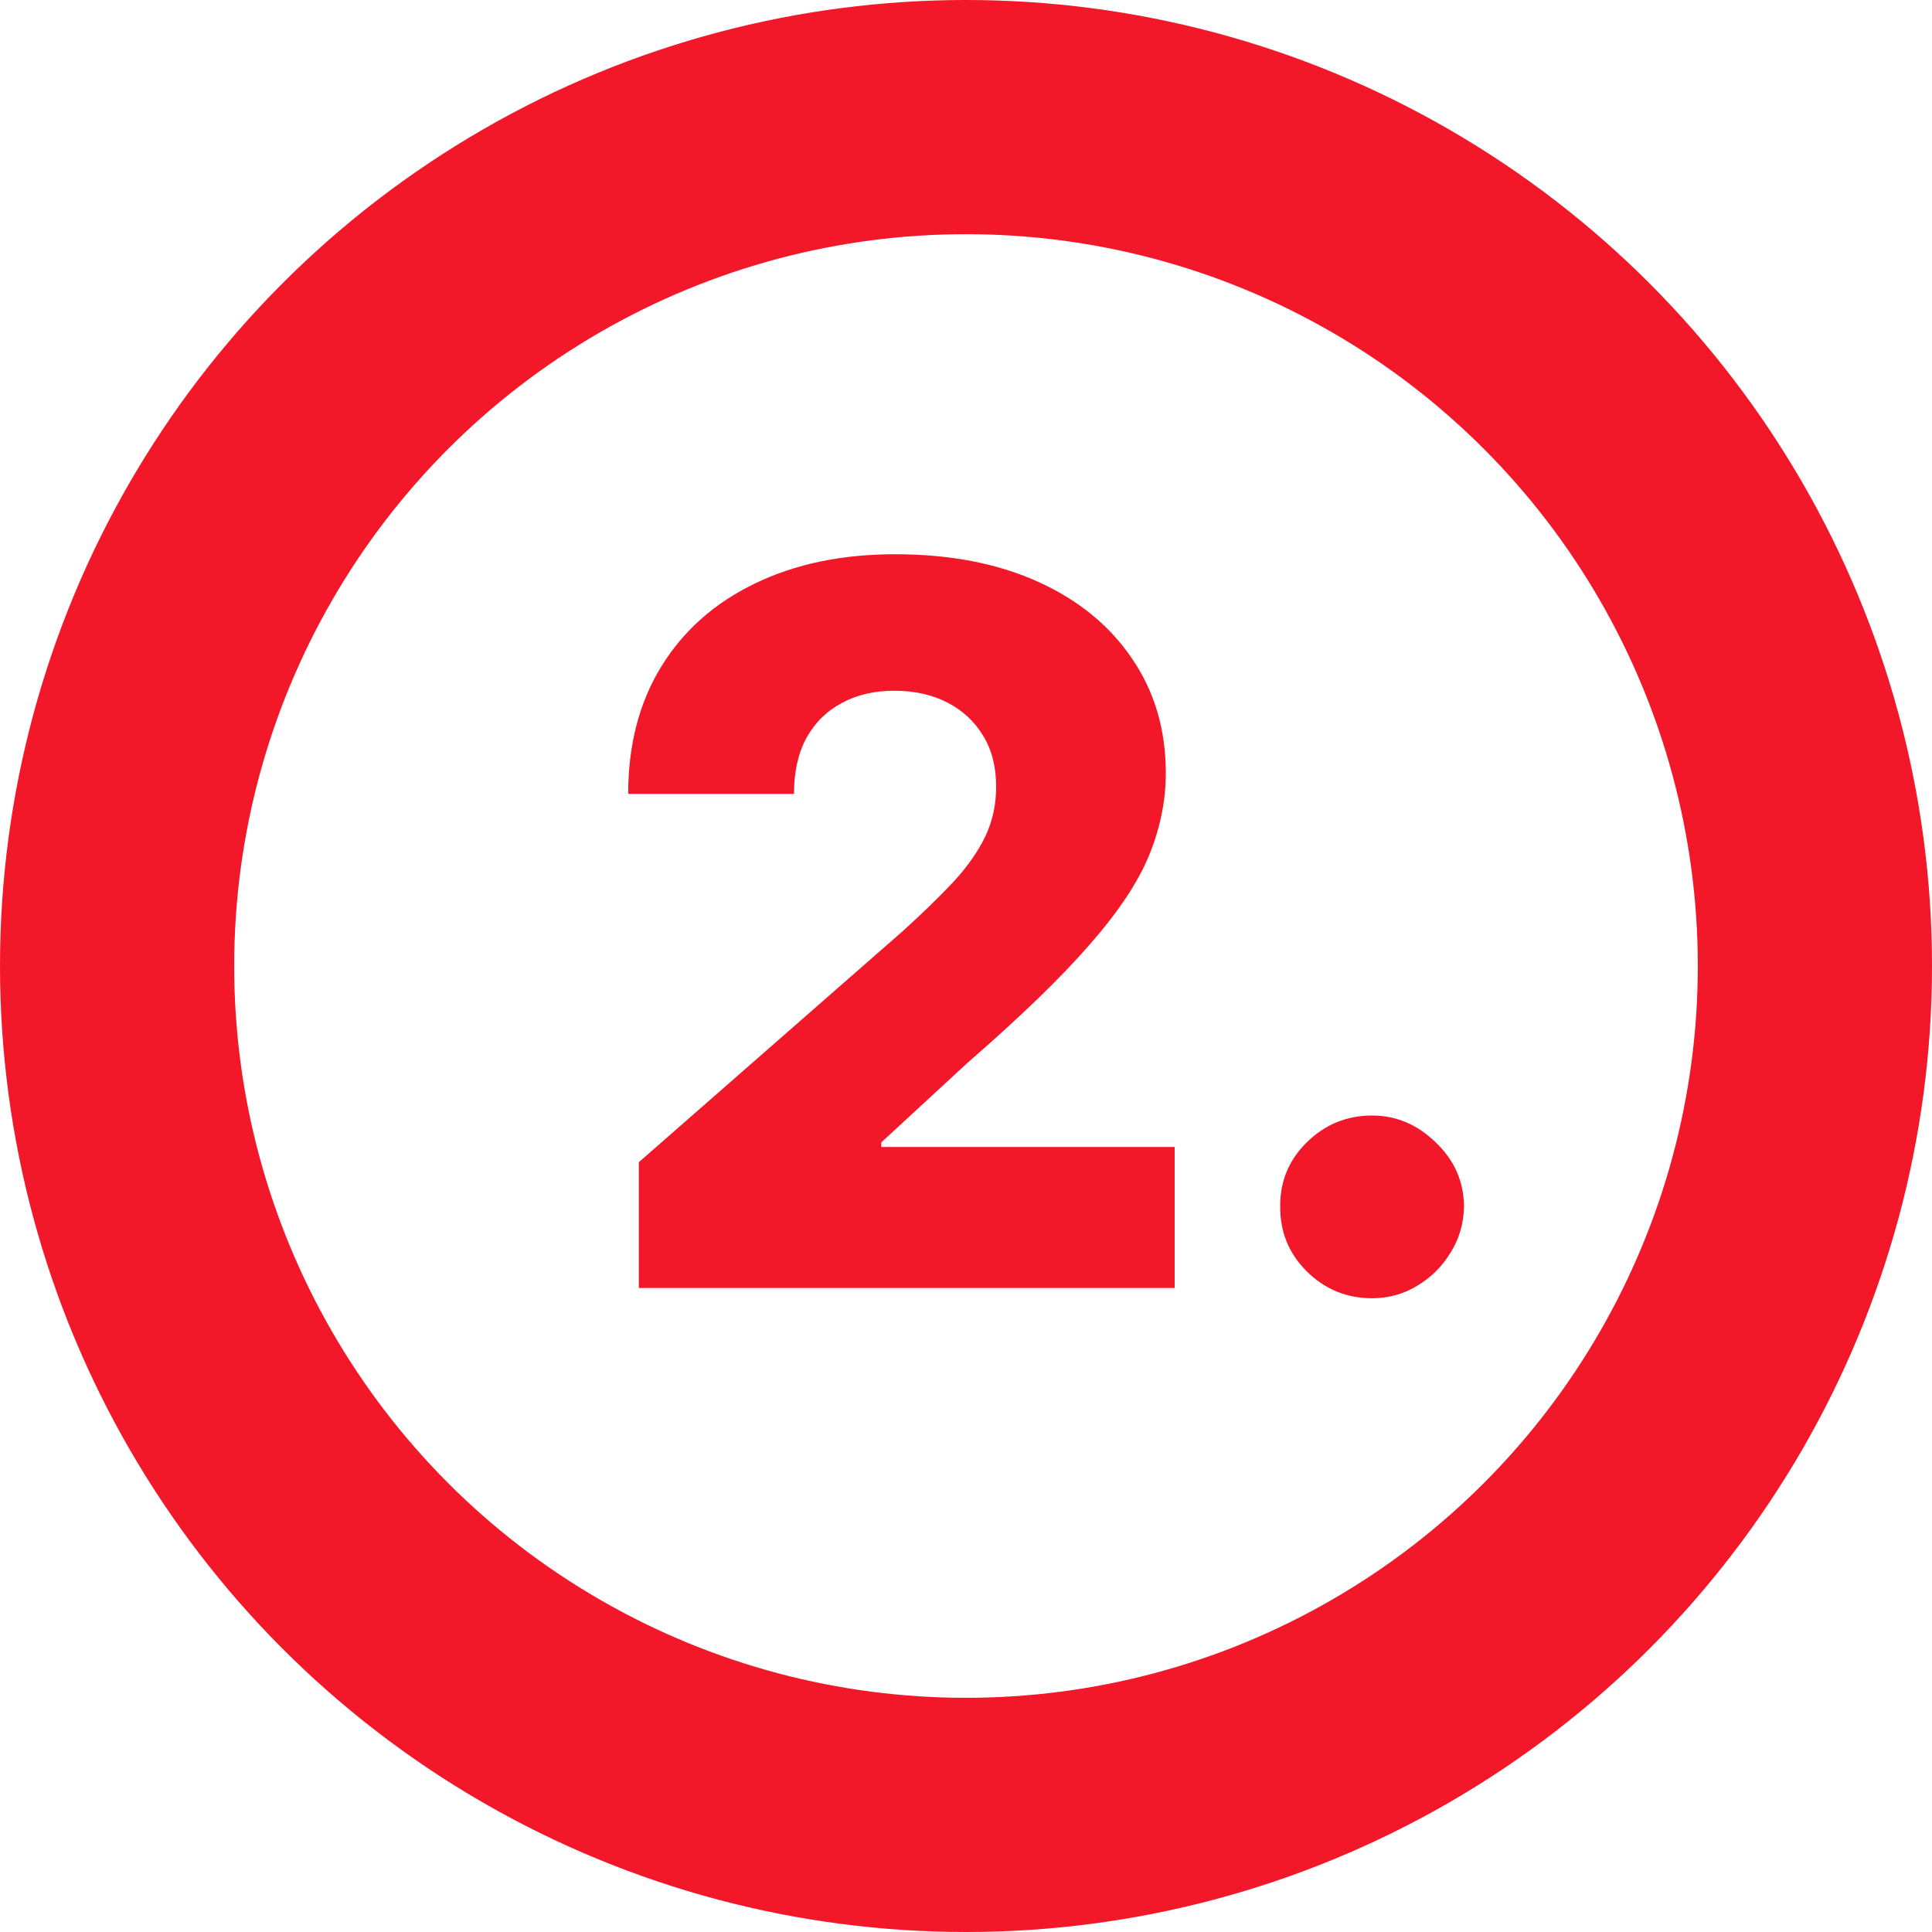
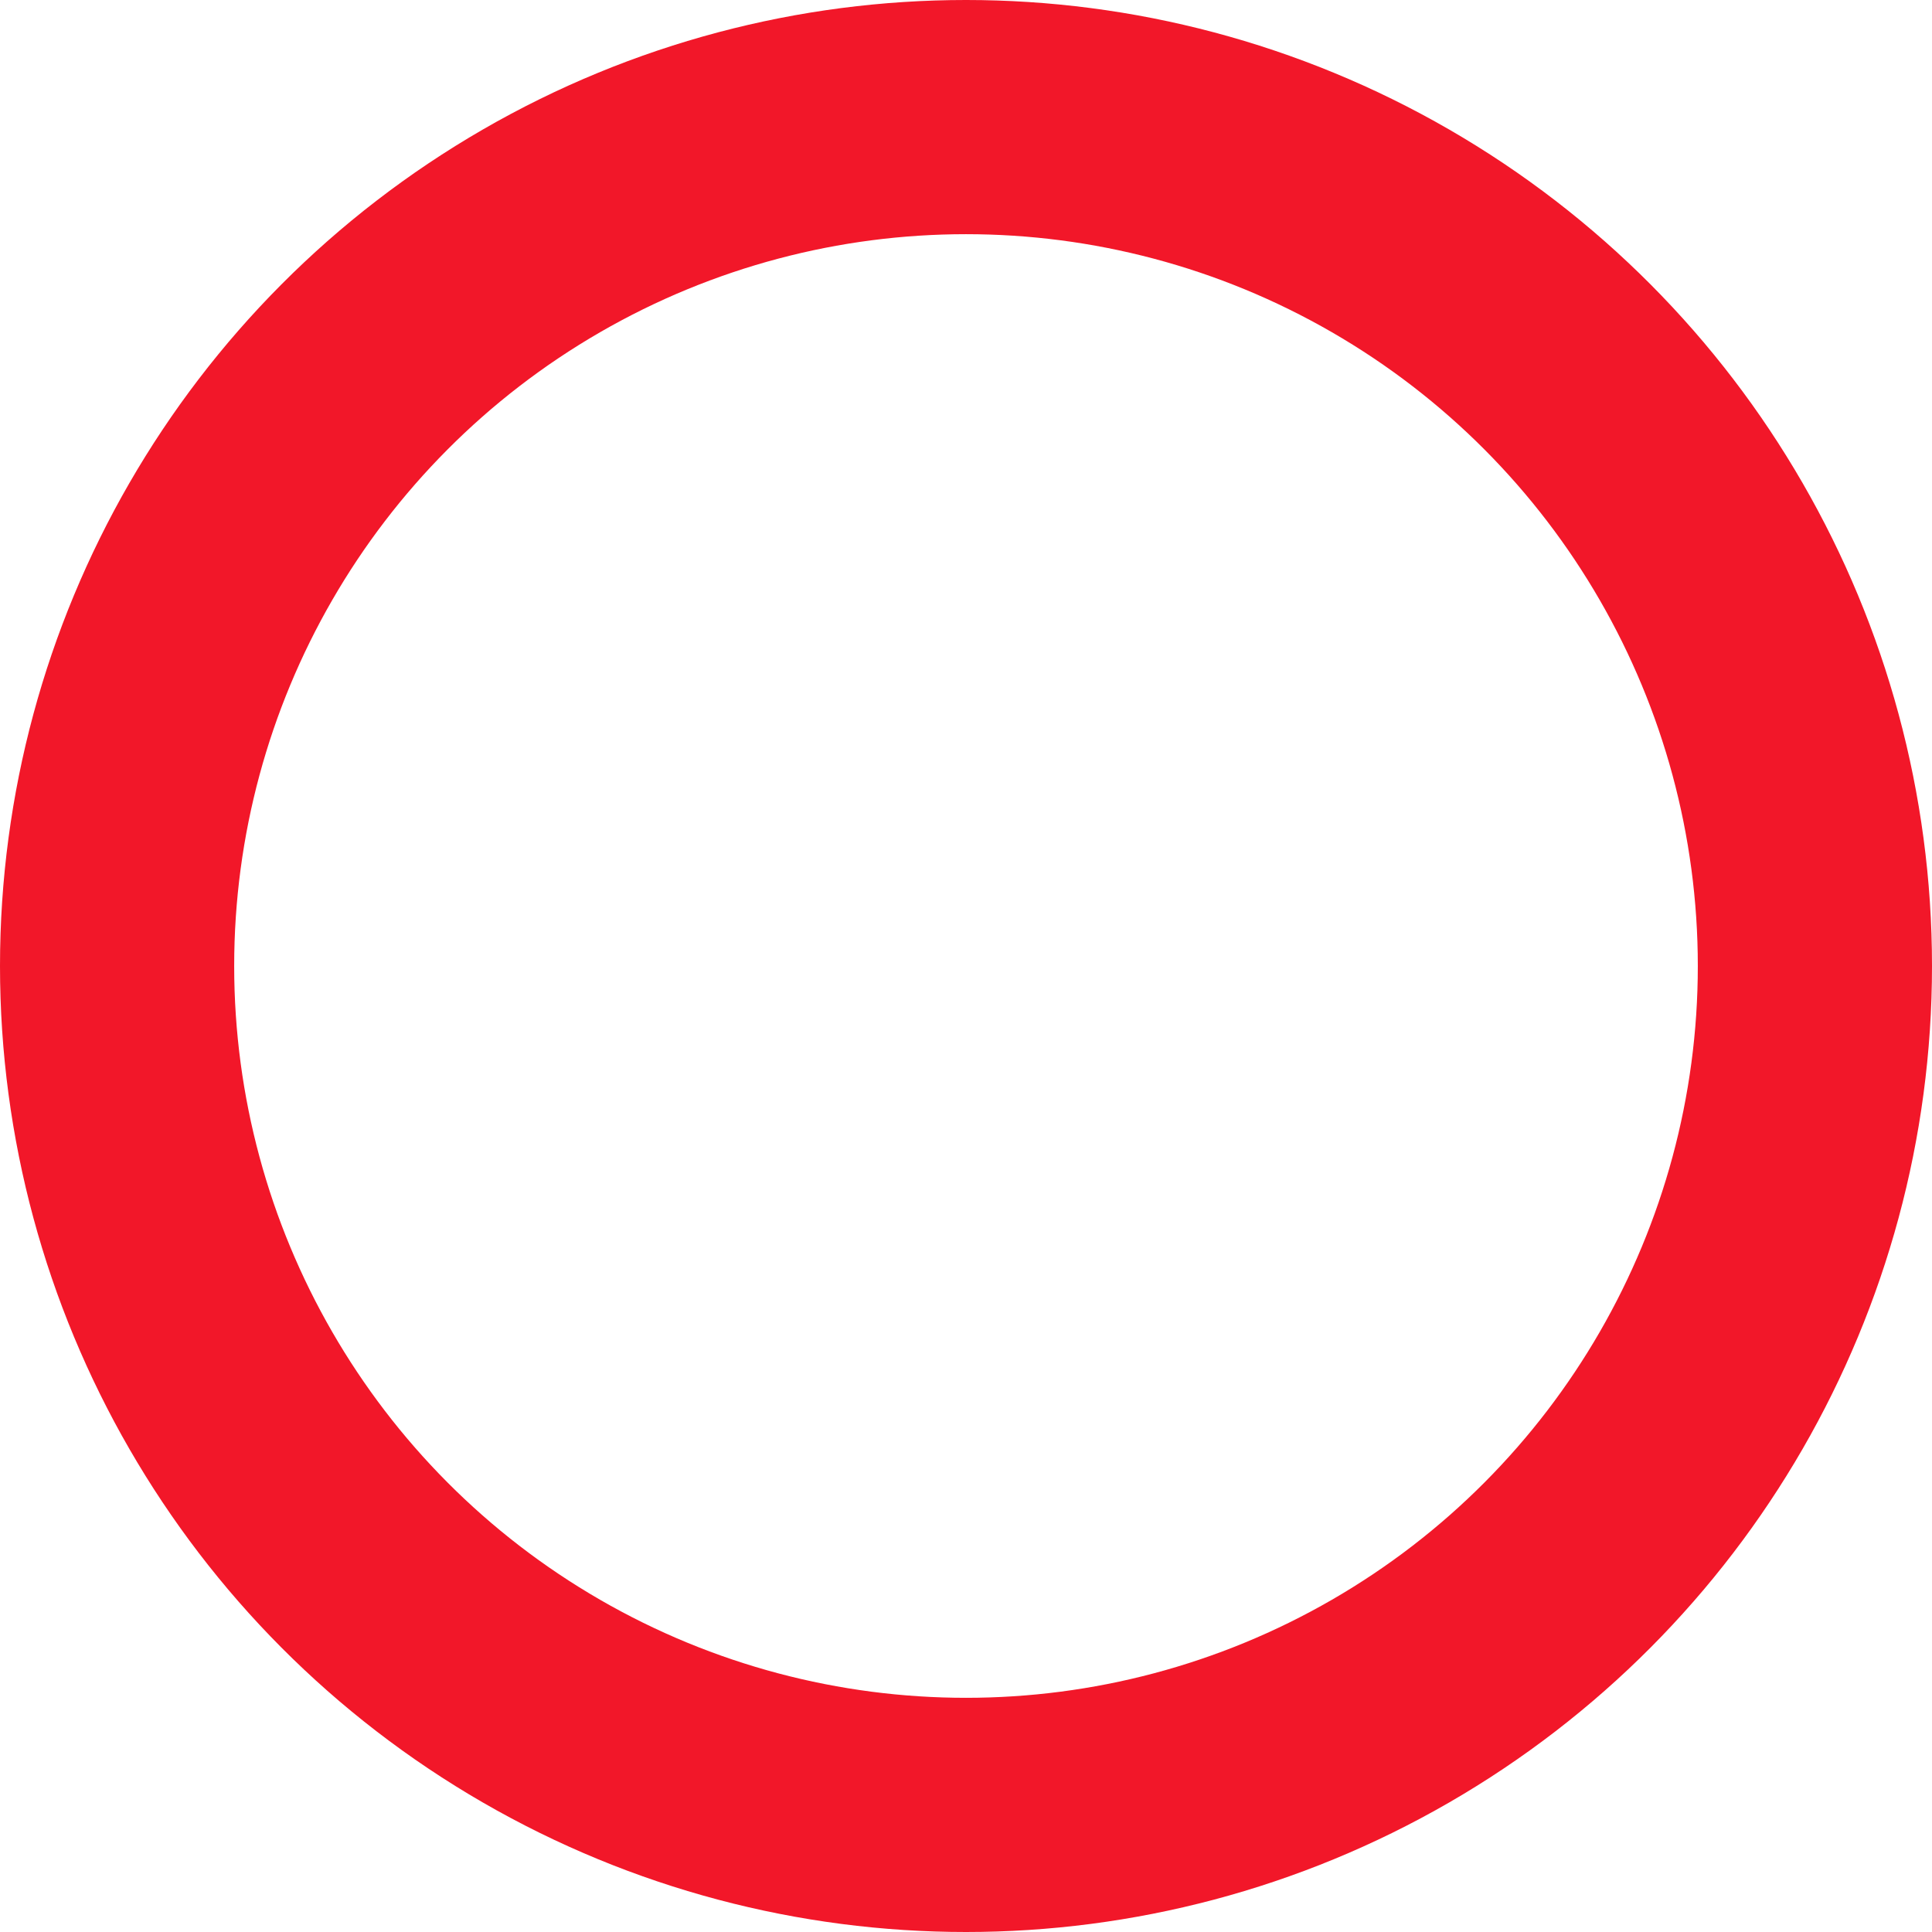
<svg xmlns="http://www.w3.org/2000/svg" width="33" height="33" viewBox="0 0 33 33" fill="none">
  <circle cx="16.5" cy="16.5" r="14.5" stroke="#F21729" stroke-width="4" />
-   <path d="M10.912 22V19.851L15.421 15.903C15.759 15.597 16.047 15.317 16.284 15.064C16.522 14.806 16.703 14.548 16.828 14.291C16.953 14.029 17.015 13.745 17.015 13.44C17.015 13.098 16.941 12.806 16.791 12.564C16.643 12.319 16.437 12.13 16.176 11.997C15.914 11.864 15.614 11.798 15.276 11.798C14.934 11.798 14.634 11.868 14.377 12.009C14.119 12.146 13.918 12.345 13.773 12.607C13.632 12.868 13.562 13.186 13.562 13.56H10.73C10.73 12.719 10.92 11.993 11.298 11.381C11.676 10.769 12.207 10.298 12.892 9.968C13.58 9.634 14.379 9.467 15.288 9.467C16.226 9.467 17.041 9.624 17.733 9.938C18.425 10.252 18.961 10.691 19.339 11.254C19.721 11.814 19.913 12.464 19.913 13.204C19.913 13.675 19.818 14.142 19.629 14.605C19.44 15.068 19.1 15.579 18.609 16.138C18.122 16.698 17.43 17.368 16.532 18.148L15.053 19.513V19.591H20.064V22H10.912ZM23.437 22.175C23.002 22.175 22.63 22.022 22.32 21.716C22.014 21.41 21.863 21.04 21.867 20.605C21.863 20.179 22.014 19.815 22.32 19.513C22.63 19.207 23.002 19.054 23.437 19.054C23.847 19.054 24.209 19.207 24.523 19.513C24.841 19.815 25.002 20.179 25.006 20.605C25.002 20.895 24.926 21.159 24.777 21.396C24.632 21.634 24.441 21.823 24.203 21.964C23.97 22.105 23.714 22.175 23.437 22.175Z" fill="#F21729" />
</svg>